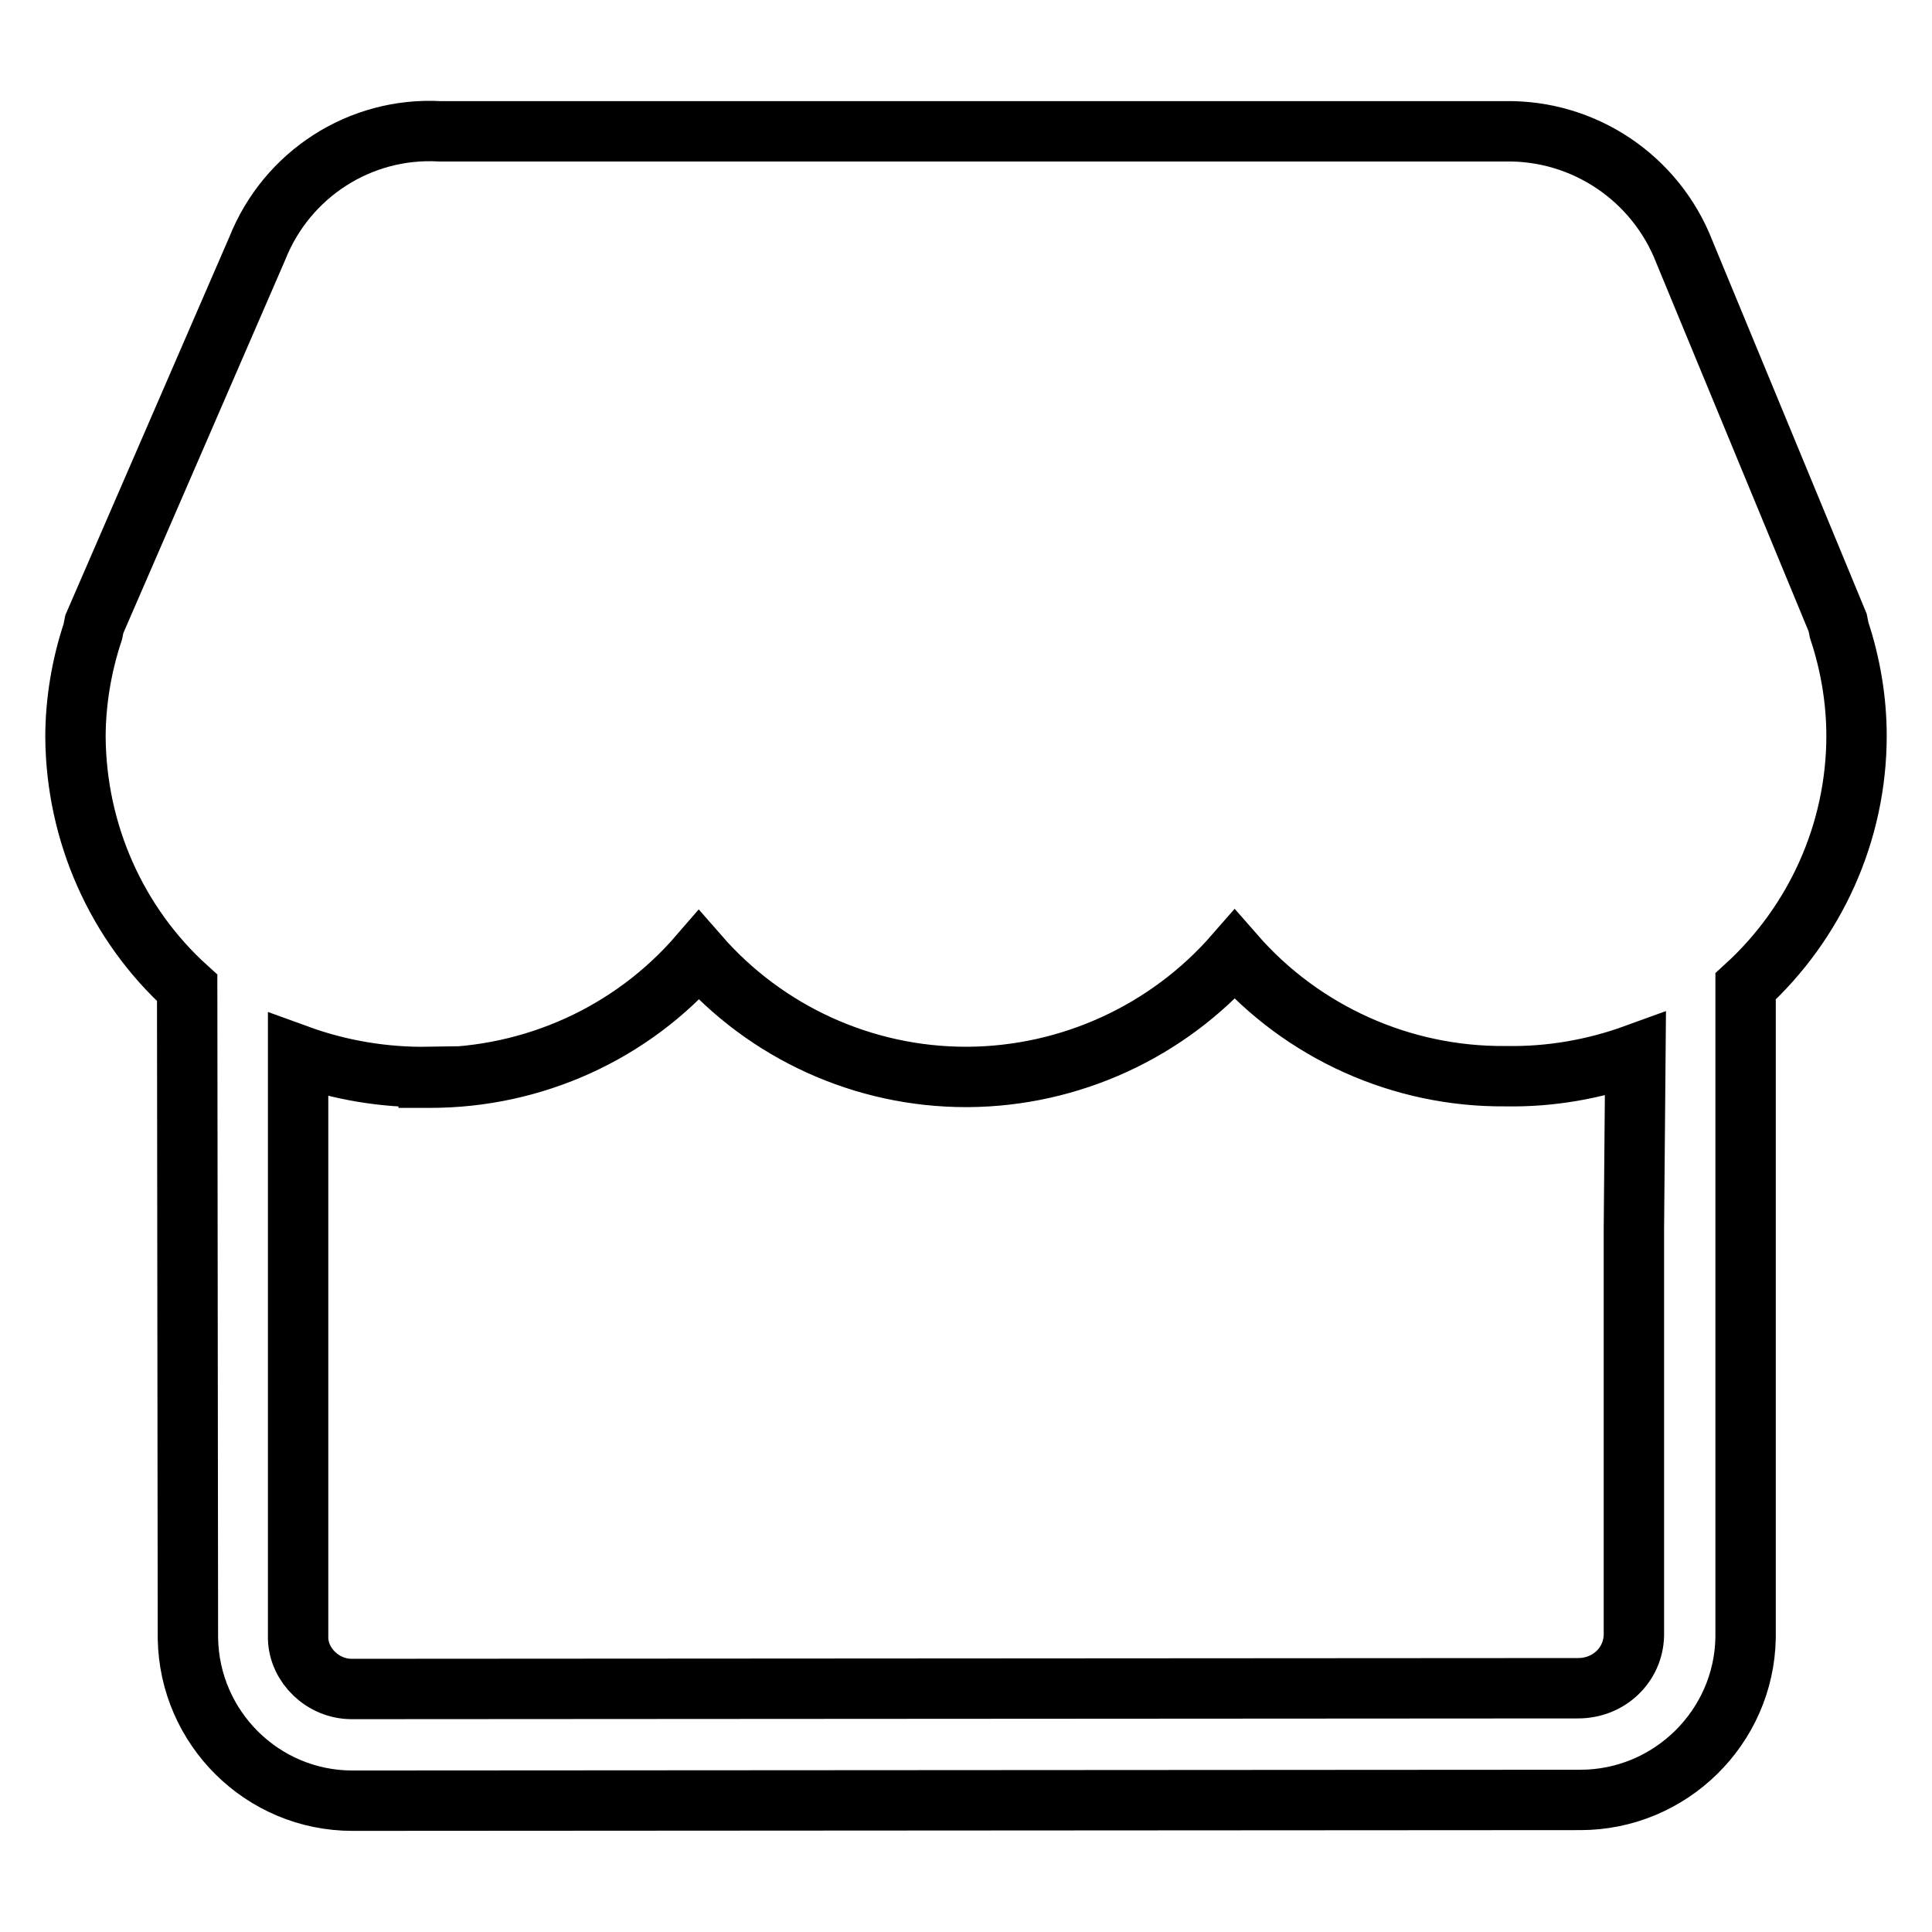
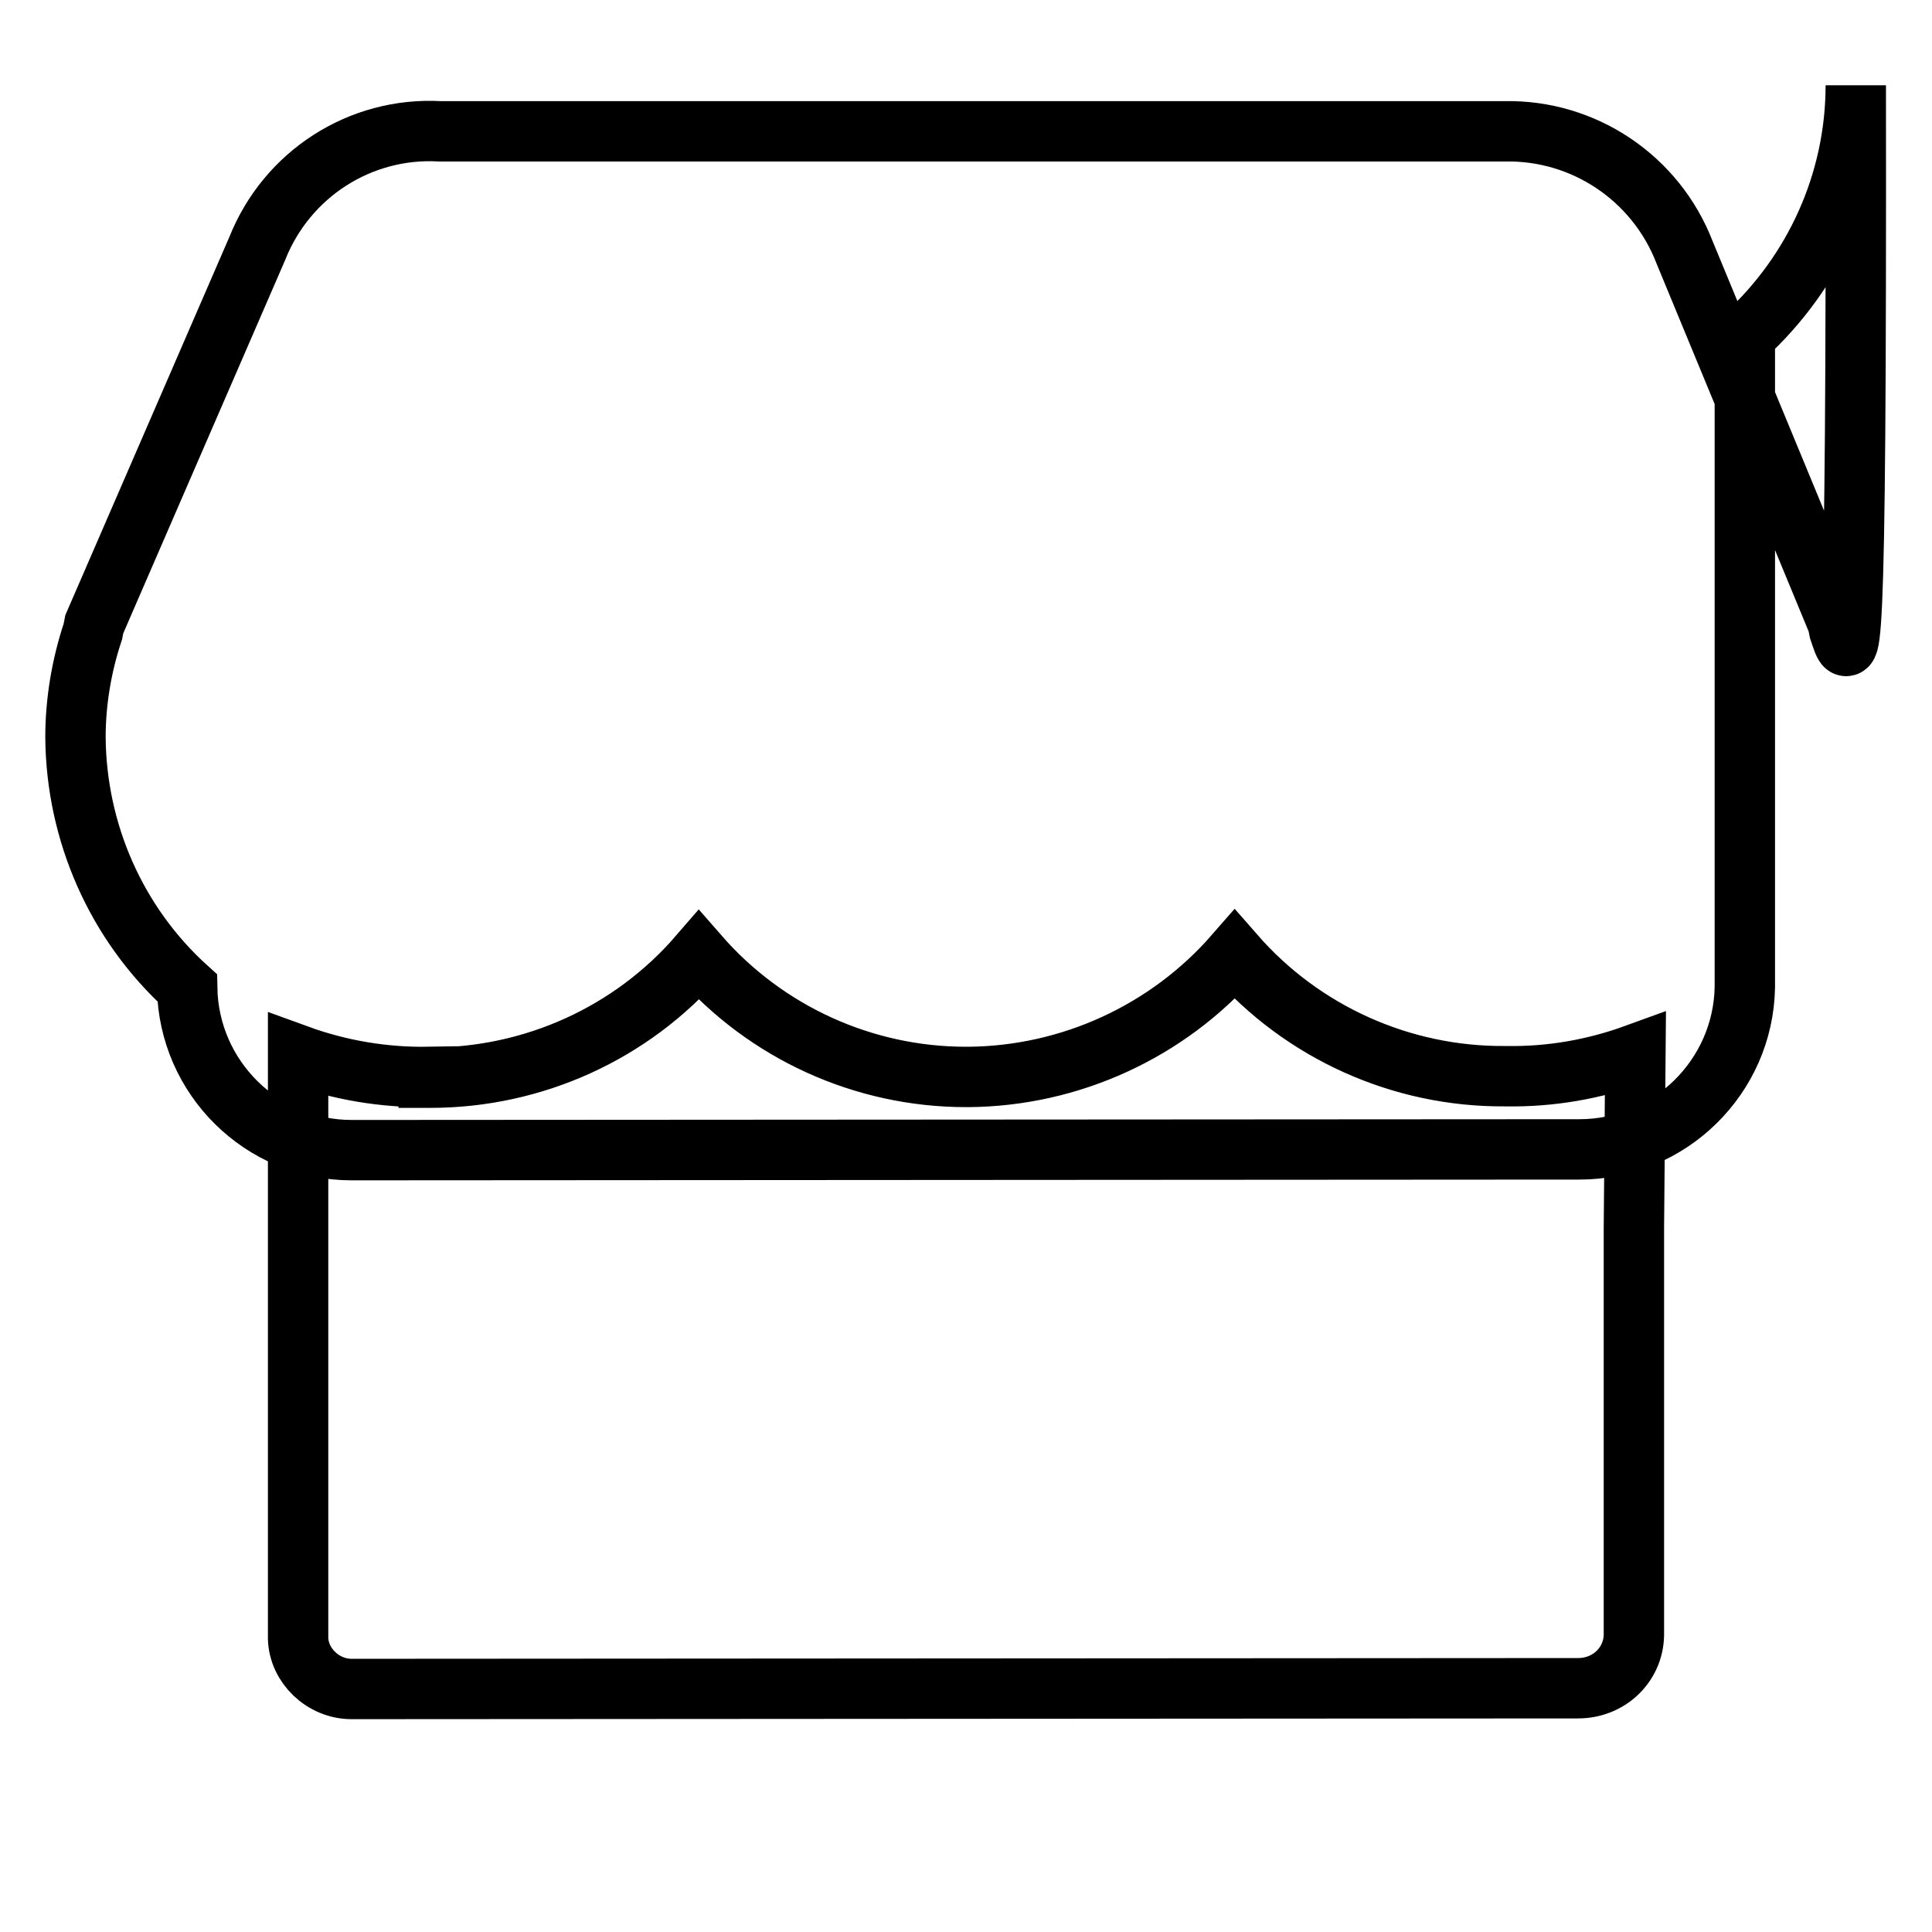
<svg xmlns="http://www.w3.org/2000/svg" version="1.1" x="0px" y="0px" viewBox="0 0 256 256" enable-background="new 0 0 256 256" xml:space="preserve">
  <g>
-     <path stroke-width="8" fill-opacity="0" stroke="#000000" d="M243.7,83.5l-0.2-1l-20.3-49.1c-3.8-9.8-13.3-16.2-23.8-16H58.3C47.7,16.8,38,23.1,34.1,32.9L12.5,82.7 l-0.2,1c-1.5,4.5-2.3,9.3-2.3,14c0.1,12.6,5.4,24.7,14.8,33.2l0.1,86.2c0.2,11.9,9.9,21.5,21.8,21.5l0.3,0h0l162.2-0.1h0.2 c11.9,0,21.7-9.6,21.9-21.5v-86.3c9.2-8.4,14.7-20.4,14.7-33.2C246,92.8,245.2,88,243.7,83.5z M216.5,162.7v54 c-0.1,3.9-3.3,7-7.4,7l-162.5,0.1c-3.8,0-7-3.1-7.1-6.7l0-67h0v-10.3c5.5,2,11.4,3,17.3,2.9v0.1H57c13.7,0,26.7-5.9,35.6-16.2 c8.9,10.2,21.8,16.1,35.4,16.1h0.3c13.5-0.1,26.4-6,35.3-16.2c9,10.3,22.1,16.2,35.8,16.1h0.2c5.8,0.1,11.6-0.9,17.1-2.9 L216.5,162.7L216.5,162.7z" />
+     <path stroke-width="8" fill-opacity="0" stroke="#000000" d="M243.7,83.5l-0.2-1l-20.3-49.1c-3.8-9.8-13.3-16.2-23.8-16H58.3C47.7,16.8,38,23.1,34.1,32.9L12.5,82.7 l-0.2,1c-1.5,4.5-2.3,9.3-2.3,14c0.1,12.6,5.4,24.7,14.8,33.2c0.2,11.9,9.9,21.5,21.8,21.5l0.3,0h0l162.2-0.1h0.2 c11.9,0,21.7-9.6,21.9-21.5v-86.3c9.2-8.4,14.7-20.4,14.7-33.2C246,92.8,245.2,88,243.7,83.5z M216.5,162.7v54 c-0.1,3.9-3.3,7-7.4,7l-162.5,0.1c-3.8,0-7-3.1-7.1-6.7l0-67h0v-10.3c5.5,2,11.4,3,17.3,2.9v0.1H57c13.7,0,26.7-5.9,35.6-16.2 c8.9,10.2,21.8,16.1,35.4,16.1h0.3c13.5-0.1,26.4-6,35.3-16.2c9,10.3,22.1,16.2,35.8,16.1h0.2c5.8,0.1,11.6-0.9,17.1-2.9 L216.5,162.7L216.5,162.7z" />
  </g>
</svg>